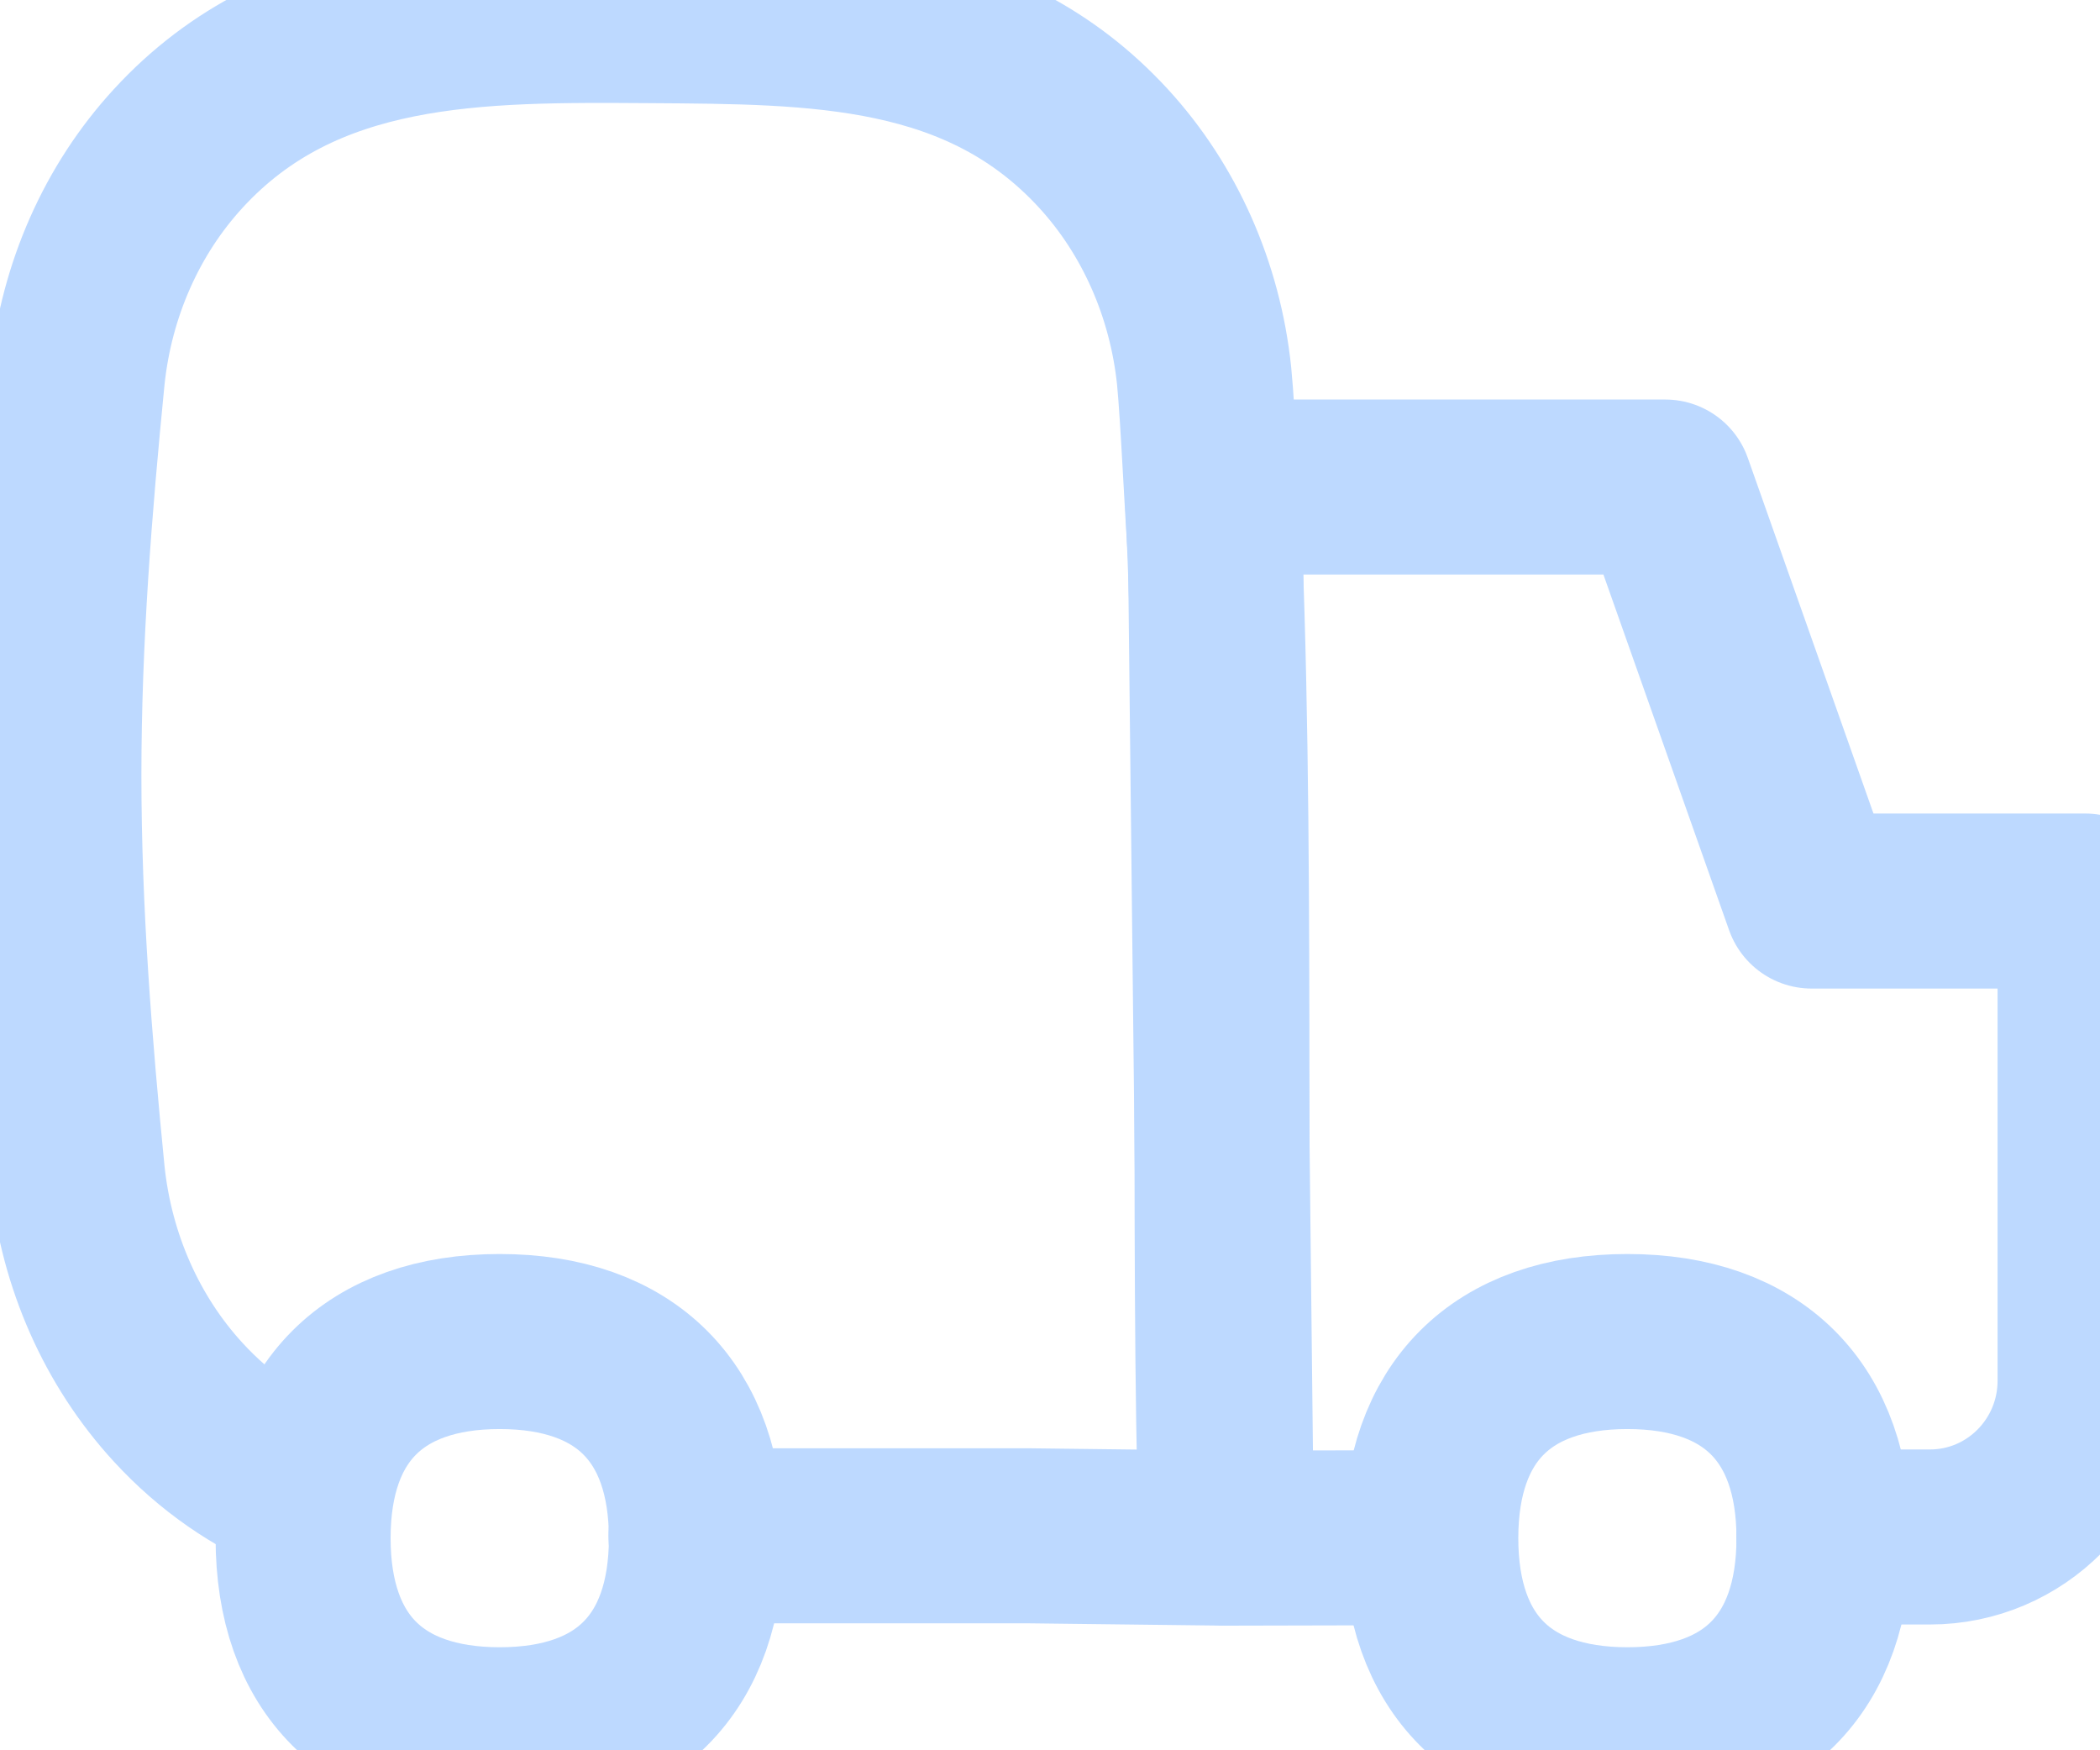
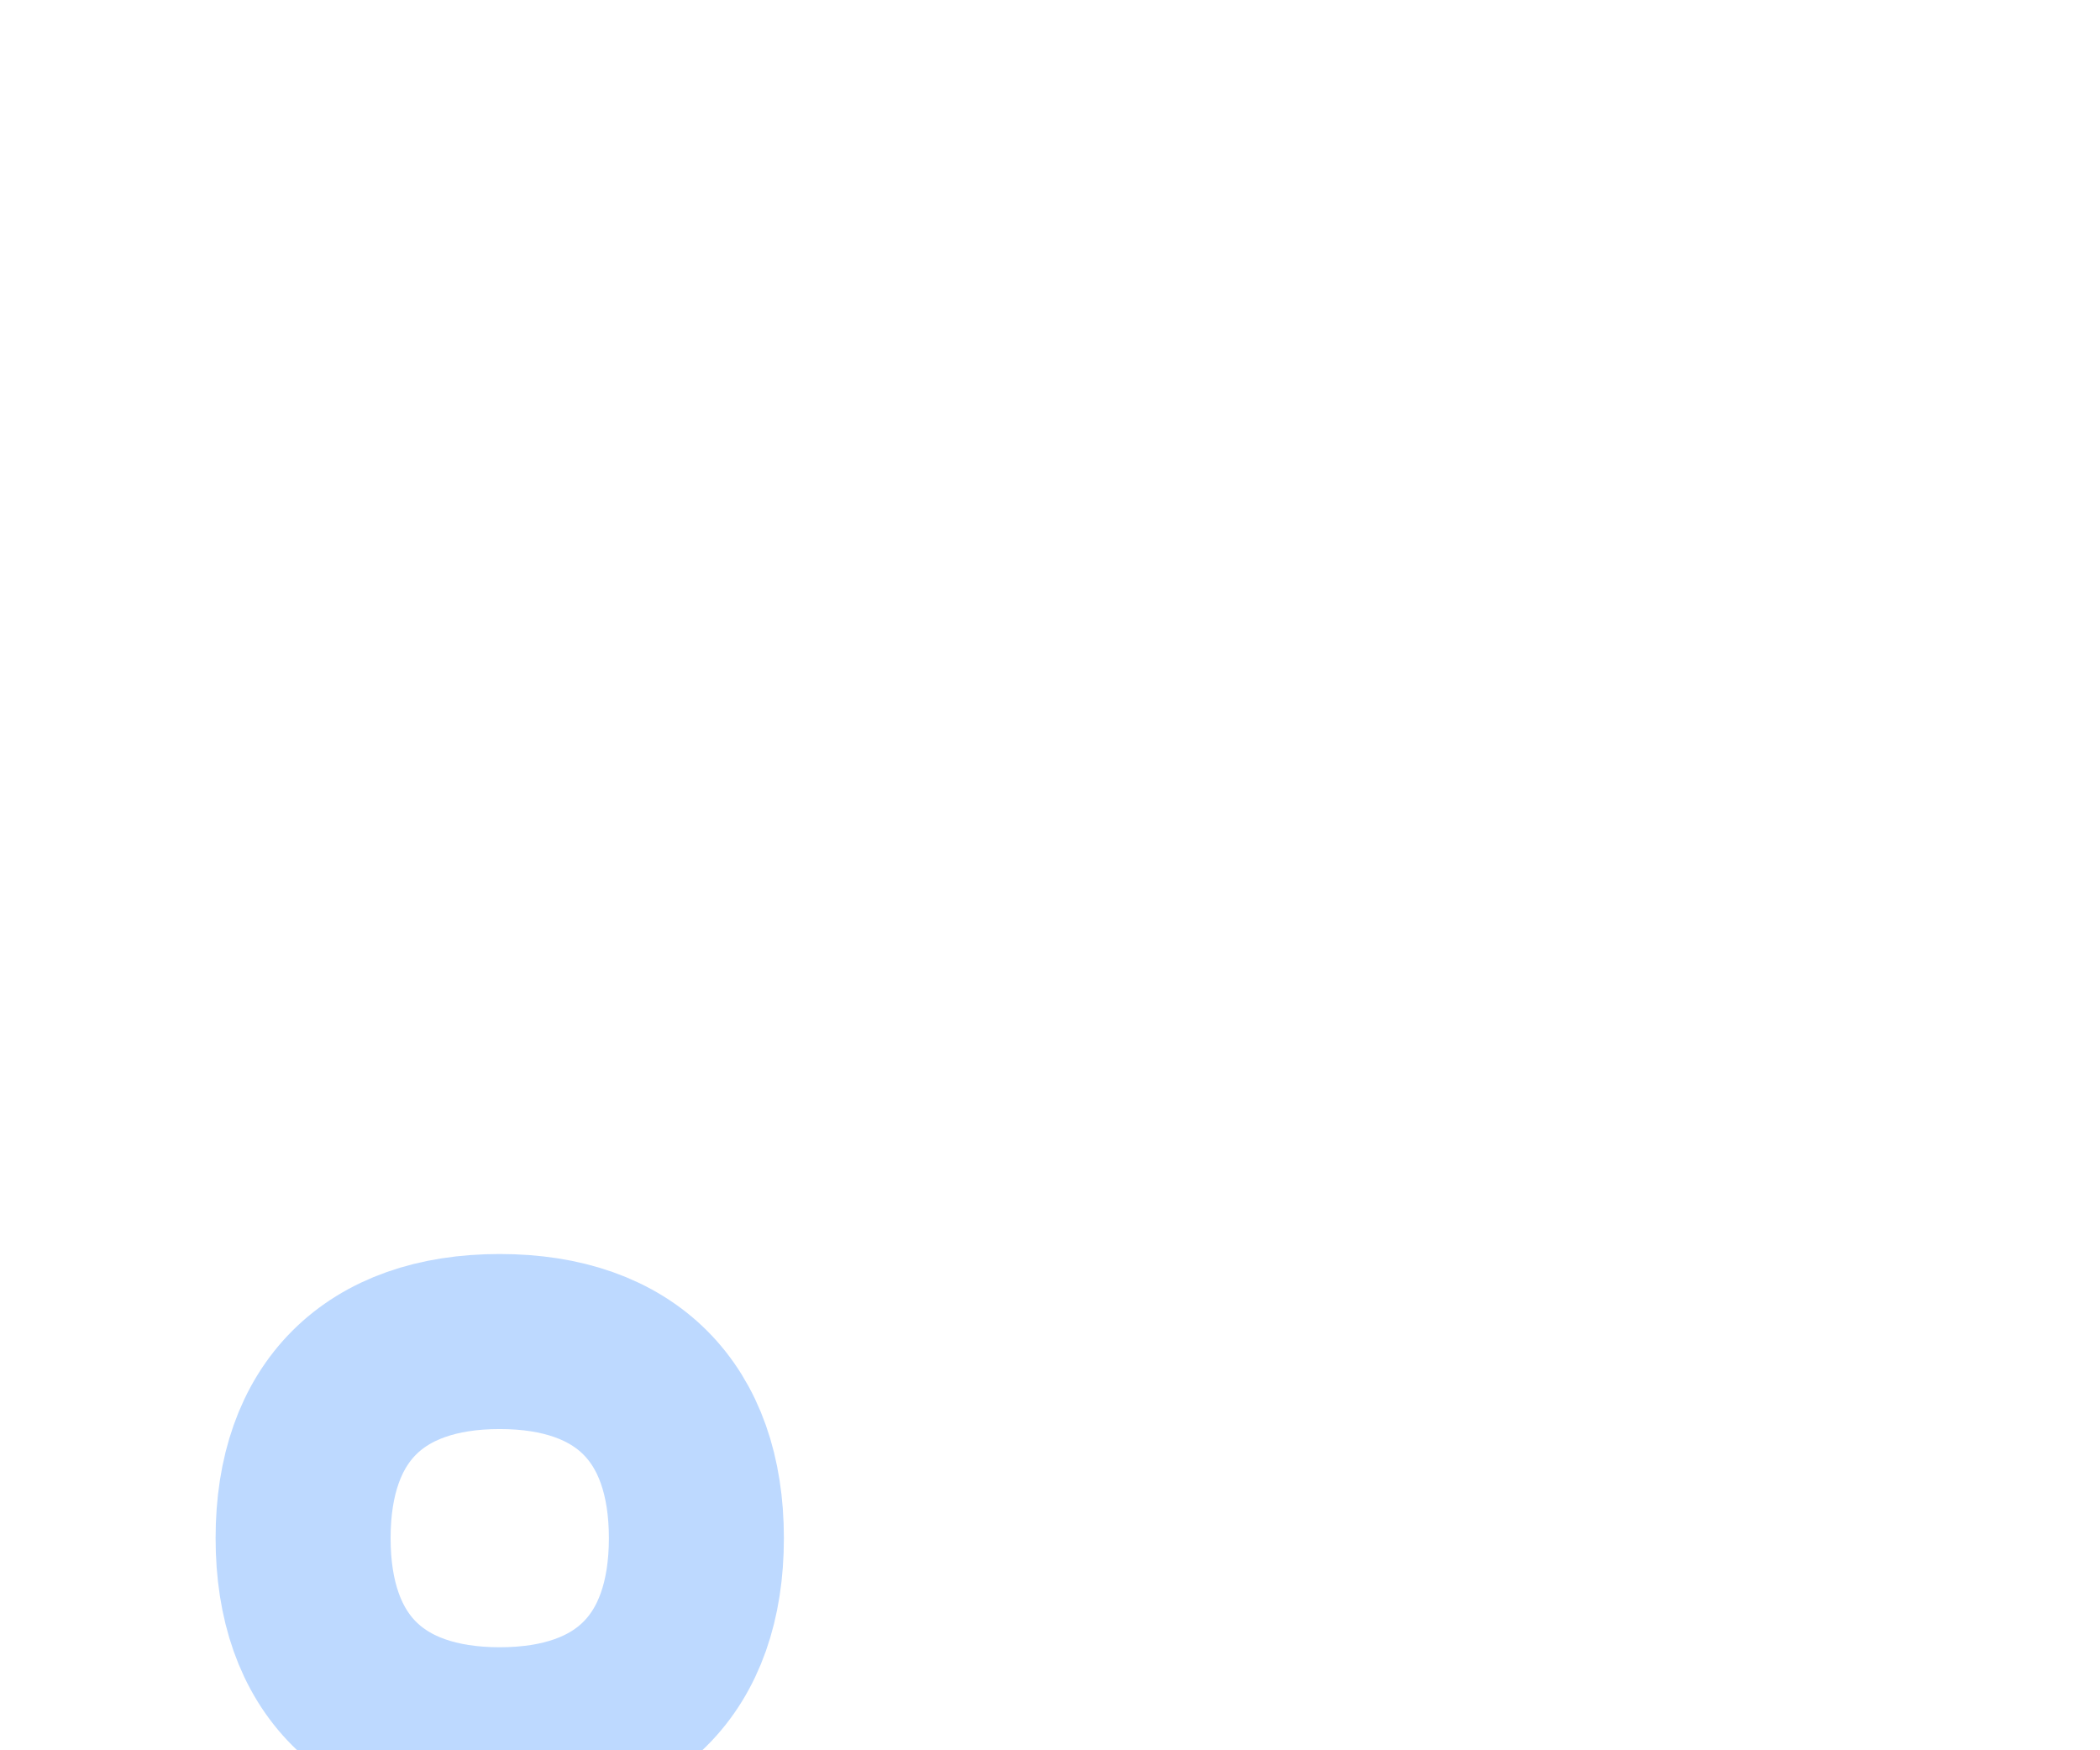
<svg xmlns="http://www.w3.org/2000/svg" width="18" height="15" viewBox="0 0 18 15" fill="none">
-   <path d="M12.258 13.178L10.512 13.182C10.429 10.64 10.533 6.999 10.388 4.174H14.274L15.528 7.722H17.872V11.833C17.872 12.572 17.277 13.172 16.542 13.172H15.633" stroke="#BDD9FF" stroke-width="1.5" stroke-linecap="round" stroke-linejoin="round" />
-   <path d="M2.623 12.78C2.214 12.617 1.84 12.358 1.528 12.018C1.045 11.493 0.741 10.806 0.664 10.069C0.554 8.954 0.462 7.81 0.462 6.644C0.462 5.478 0.554 4.334 0.664 3.221C0.741 2.484 1.045 1.797 1.528 1.272C2.599 0.106 4.107 0.125 5.571 0.134C6.999 0.144 8.415 0.137 9.458 1.272C9.94 1.797 10.244 2.484 10.321 3.221C10.356 3.579 10.39 4.392 10.419 4.757L10.512 13.182L8.829 13.162H5.965" stroke="#BDD9FF" stroke-width="1.5" stroke-linecap="round" stroke-linejoin="round" />
  <path d="M4.283 14.867C5.362 14.867 5.969 14.261 5.969 13.182C5.969 12.104 5.362 11.497 4.283 11.497C3.205 11.497 2.598 12.104 2.598 13.182C2.598 14.261 3.205 14.867 4.283 14.867Z" stroke="#BDD9FF" stroke-width="1.5" stroke-linecap="round" stroke-linejoin="round" />
-   <path d="M13.949 14.867C15.028 14.867 15.634 14.261 15.634 13.182C15.634 12.104 15.028 11.497 13.949 11.497C12.87 11.497 12.264 12.104 12.264 13.182C12.264 14.261 12.87 14.867 13.949 14.867Z" stroke="#BDD9FF" stroke-width="1.5" stroke-linecap="round" stroke-linejoin="round" />
</svg>